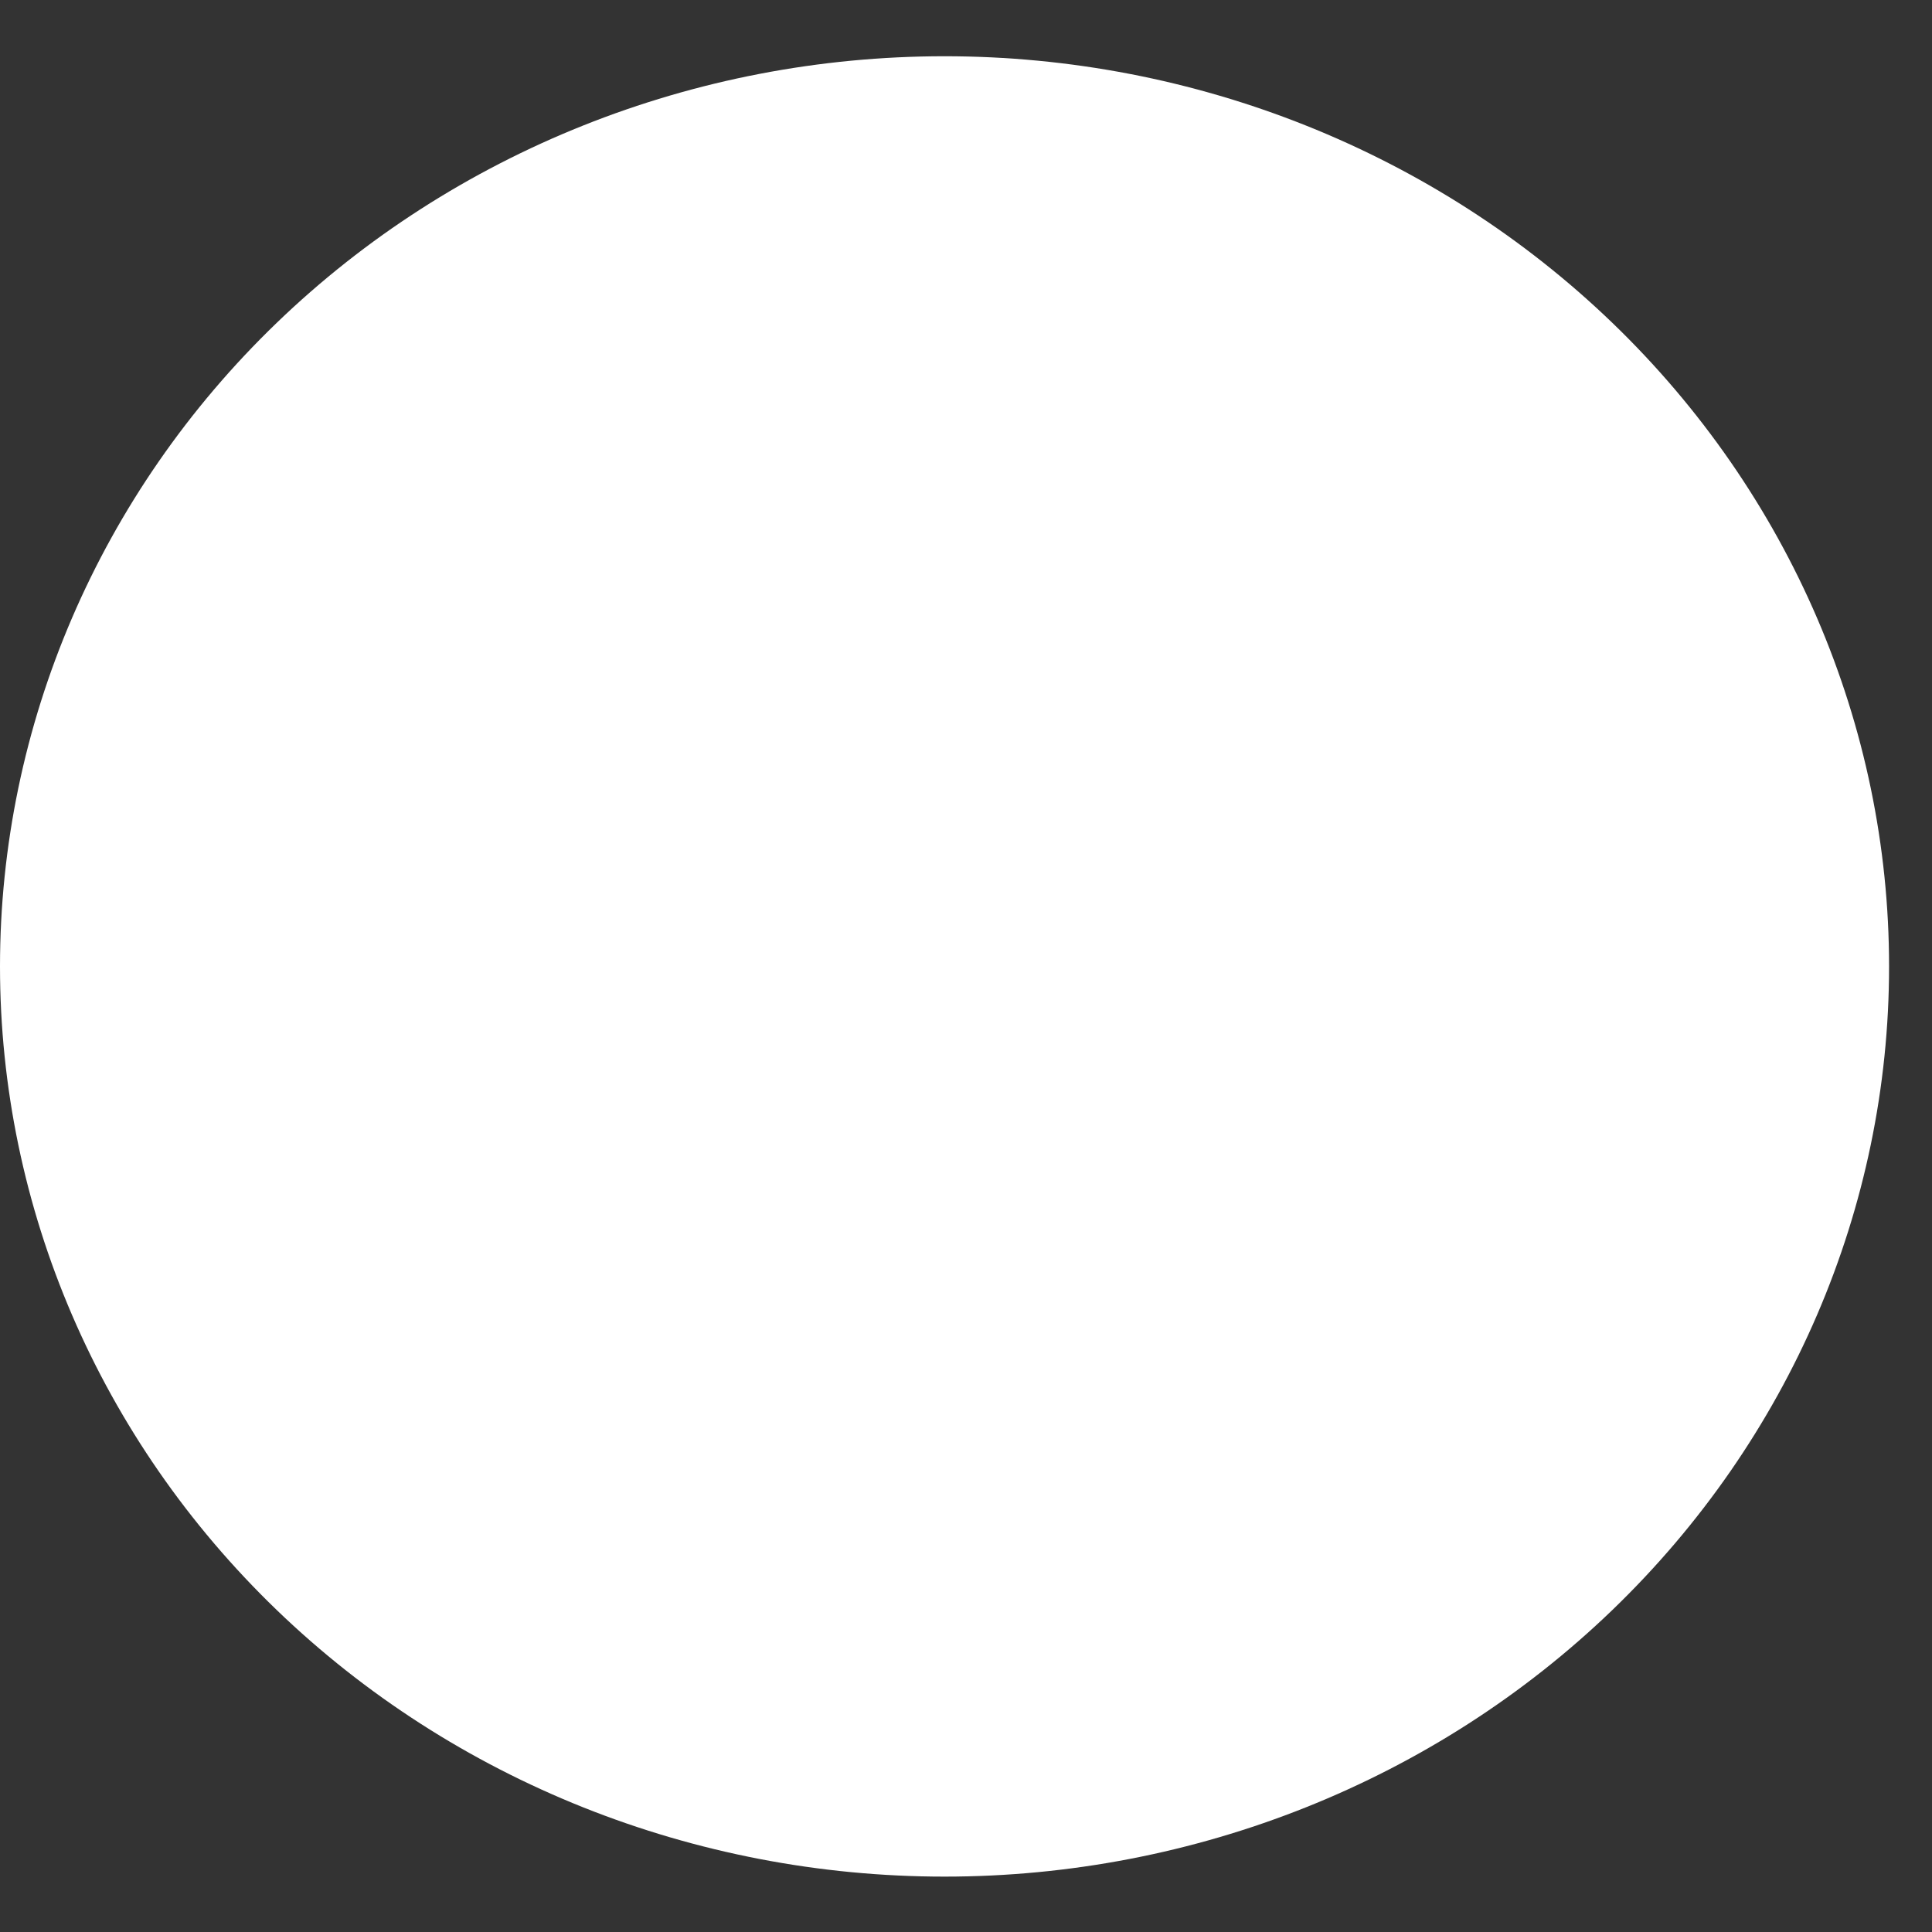
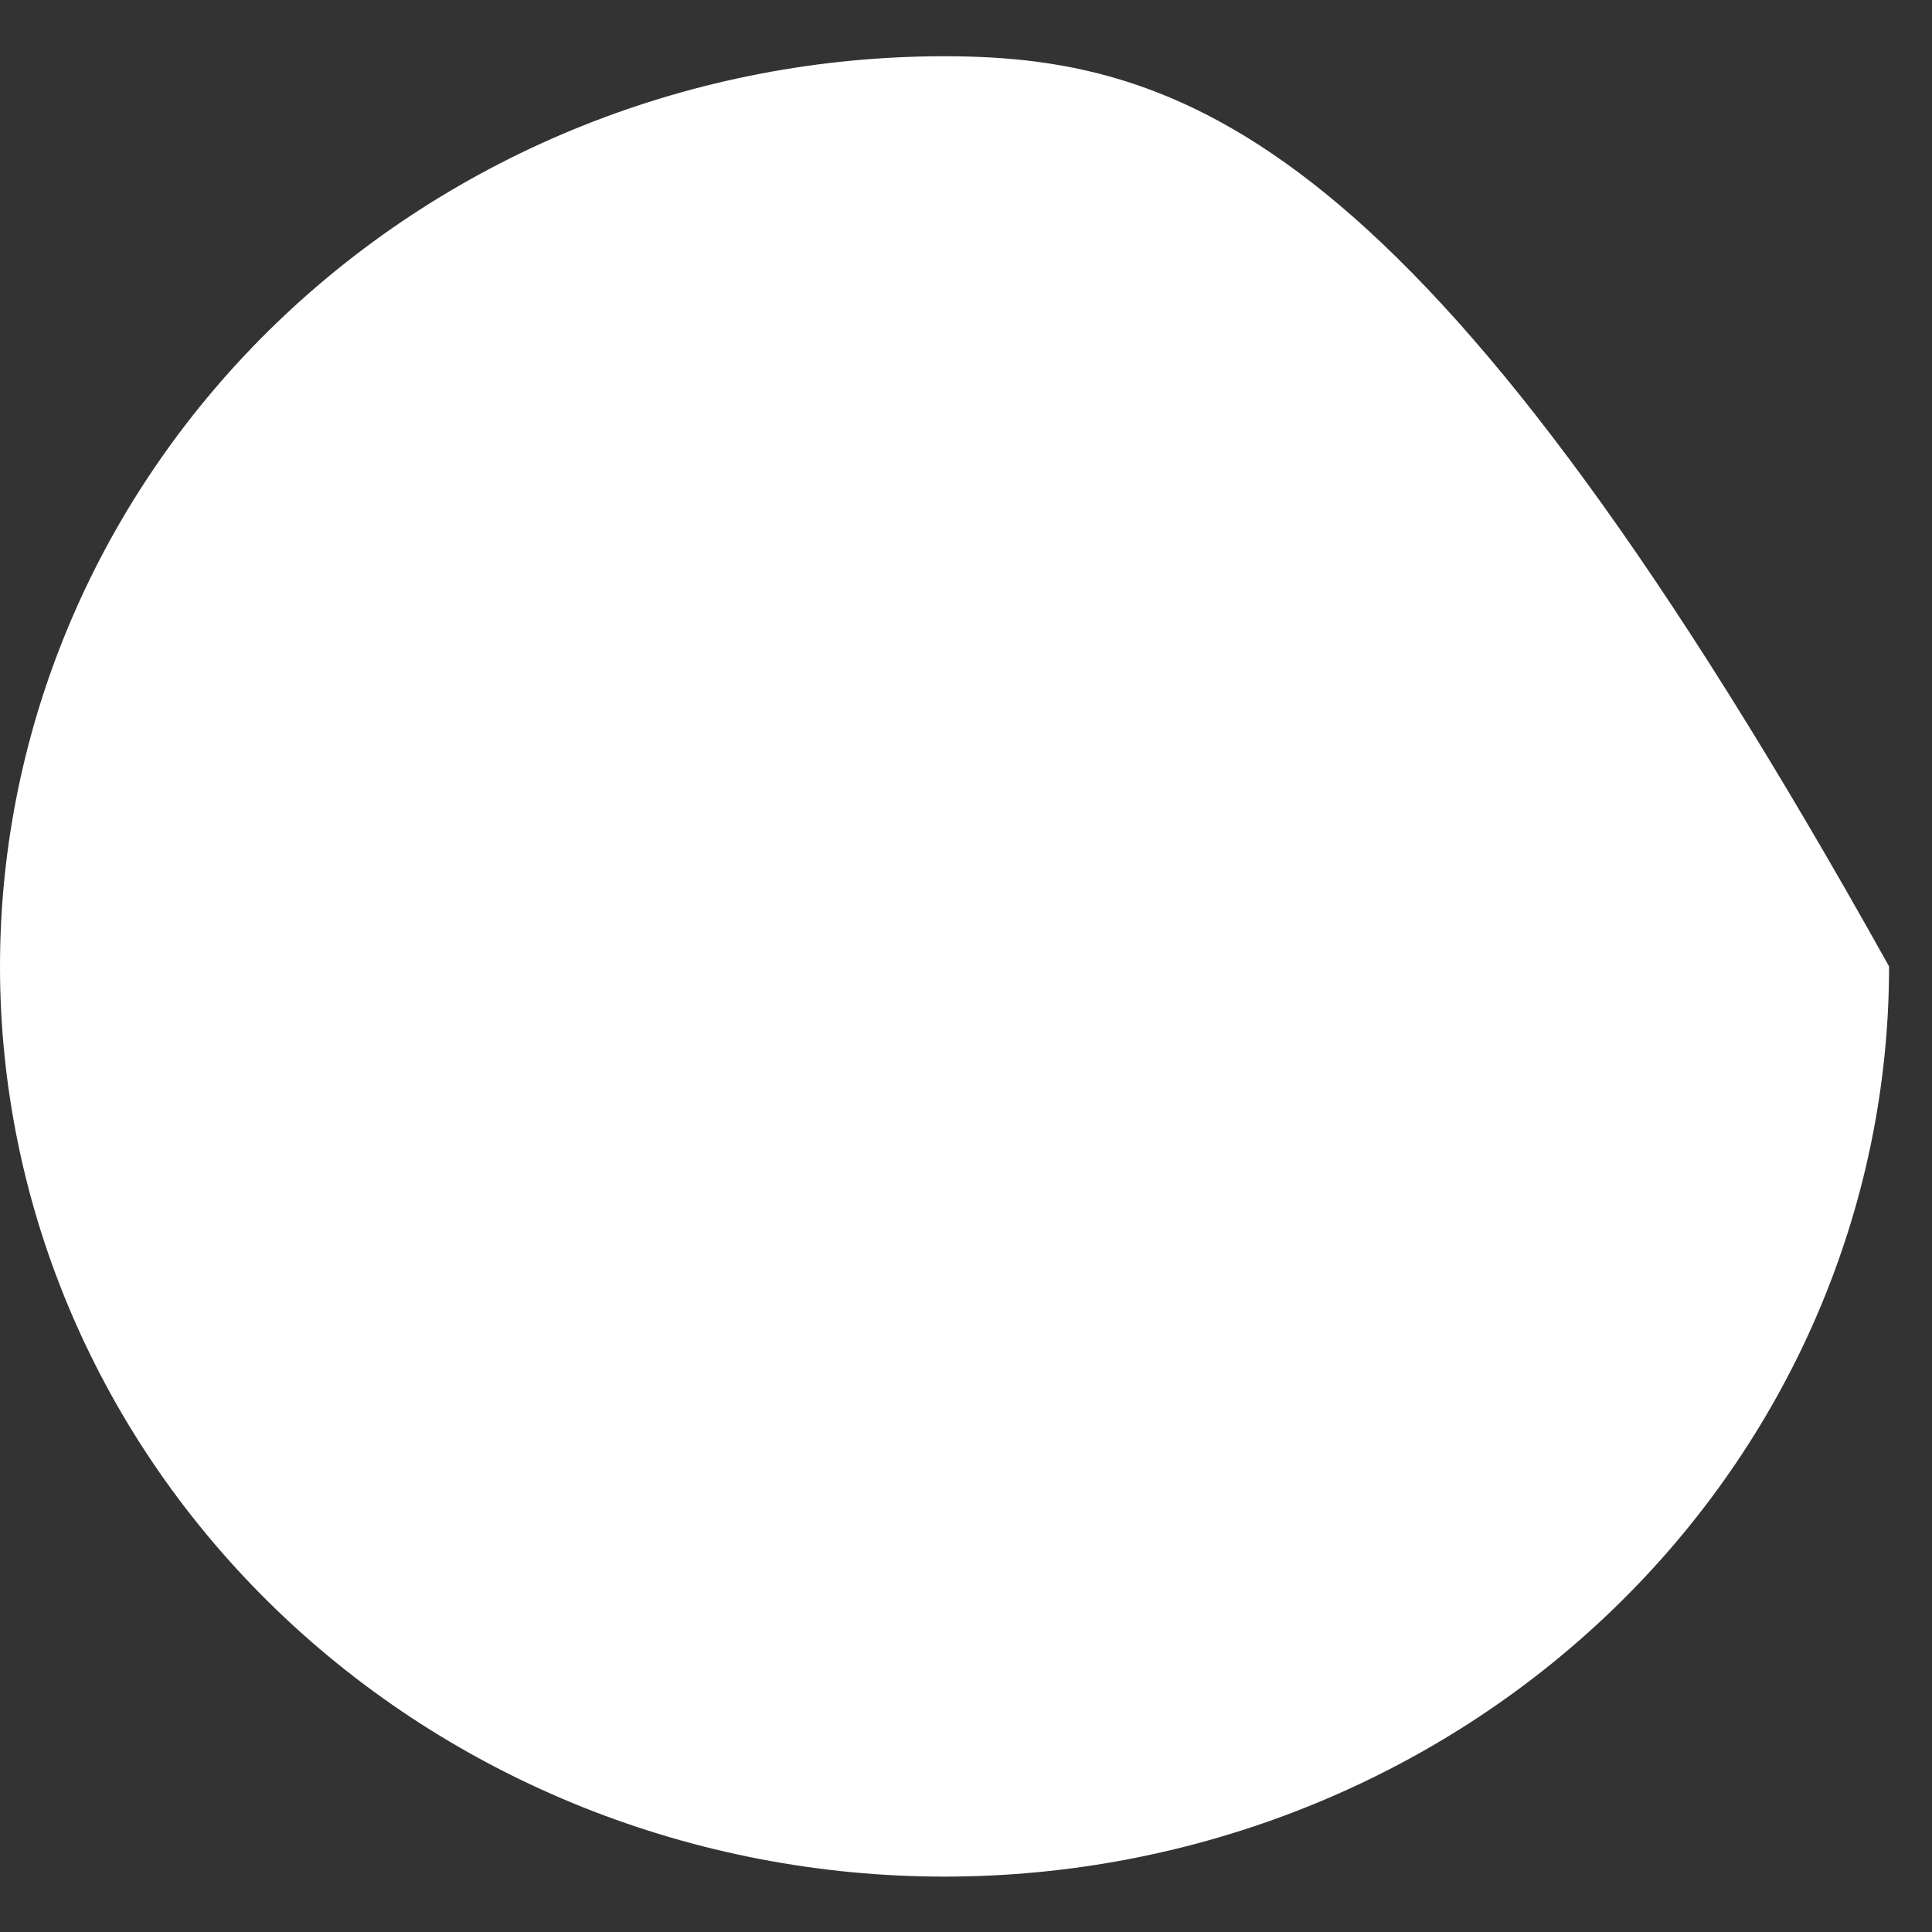
<svg xmlns="http://www.w3.org/2000/svg" width="9" height="9" viewBox="0 0 9 9" fill="none">
  <rect x="0" y="0" width="9" height="9" fill="#333333" stroke="none" />
-   <path d="M0 4.502C2.45917e-08 5.627 0.464 6.705 1.289 7.5C2.114 8.295 3.233 8.742 4.4 8.742C5.567 8.742 6.686 8.295 7.511 7.5C8.336 6.705 8.8 5.627 8.8 4.502C8.8 3.378 8.336 2.299 7.511 1.504C6.686 0.709 5.567 0.262 4.4 0.262C3.233 0.262 2.114 0.709 1.289 1.504C0.464 2.299 0 3.378 0 4.502Z" fill="white" />
+   <path d="M0 4.502C2.45917e-08 5.627 0.464 6.705 1.289 7.5C2.114 8.295 3.233 8.742 4.4 8.742C5.567 8.742 6.686 8.295 7.511 7.5C8.336 6.705 8.8 5.627 8.8 4.502C6.686 0.709 5.567 0.262 4.4 0.262C3.233 0.262 2.114 0.709 1.289 1.504C0.464 2.299 0 3.378 0 4.502Z" fill="white" />
</svg>